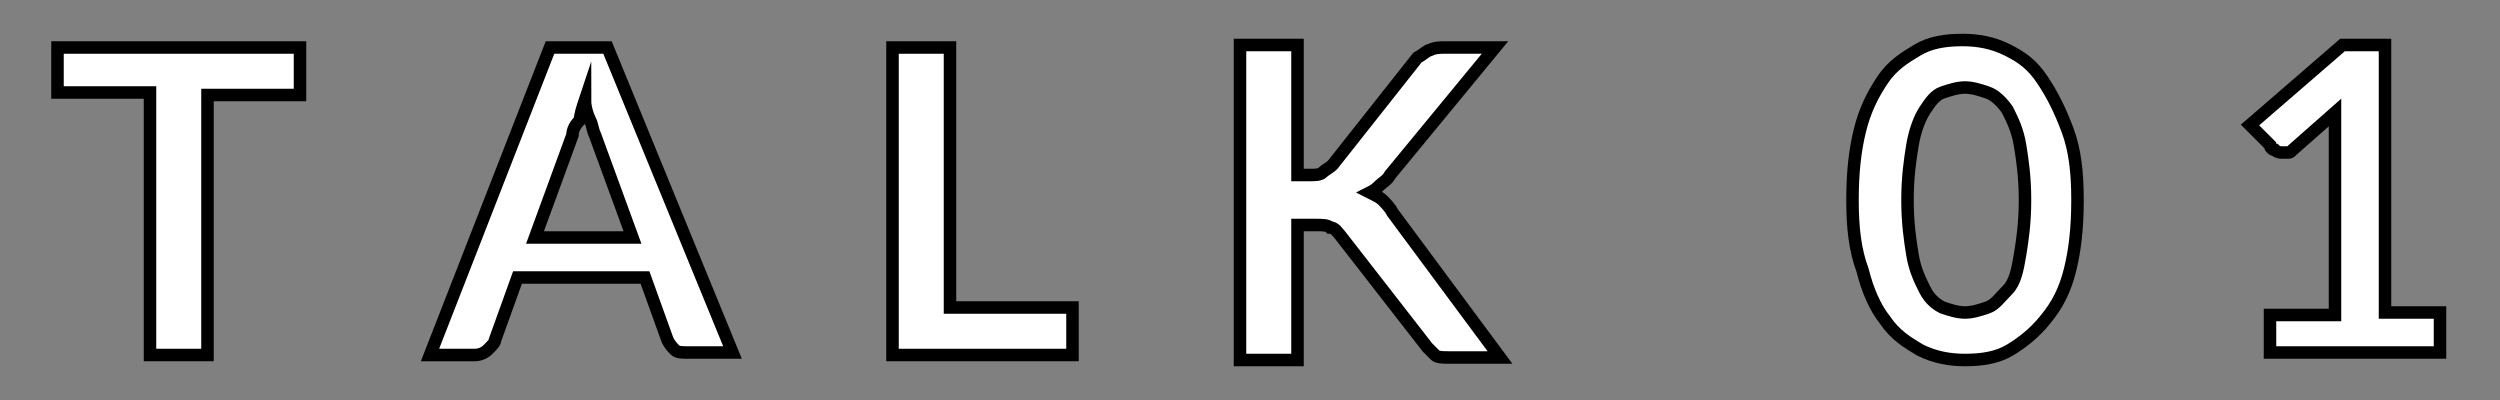
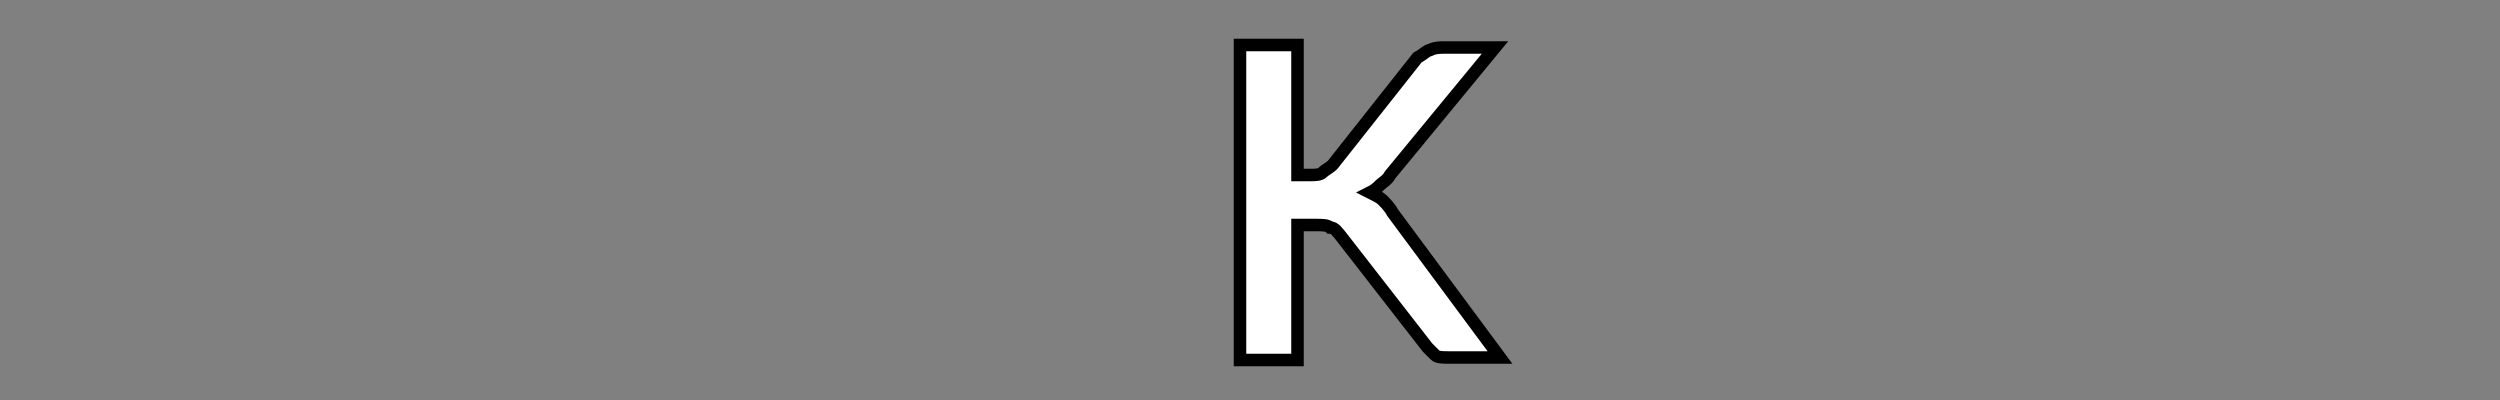
<svg xmlns="http://www.w3.org/2000/svg" version="1.1" id="レイヤー_1" x="0px" y="0px" viewBox="0 0 100 16" style="enable-background:new 0 0 100 16;" xml:space="preserve">
  <rect x="0" y="0" width="100" height="16" fill="#808080" stroke="none" />
  <style type="text/css">
	.st0{fill:#FFFFFF;stroke:#000000;stroke-width:0.5;stroke-miterlimit:10;}
</style>
  <g>
    <g>
-       <path class="st0" d="M12,1.9v1.9H8.3v10.4H6V3.7H2.3V1.9H12z" />
-       <path class="st0" d="M29.3,14.1h-1.8c-0.2,0-0.4,0-0.5-0.1c-0.1-0.1-0.2-0.2-0.3-0.4l-0.9-2.5h-5.1l-0.9,2.5    c0,0.1-0.1,0.2-0.3,0.4c-0.1,0.1-0.3,0.2-0.5,0.2h-1.8l4.8-12.3h2.3L29.3,14.1z M21.4,9.5h3.9l-1.5-4.1c-0.1-0.2-0.1-0.4-0.2-0.6    c-0.1-0.2-0.2-0.5-0.2-0.8c-0.1,0.3-0.2,0.6-0.2,0.8C23,5,22.9,5.2,22.9,5.4L21.4,9.5z" />
-       <path class="st0" d="M38,12.3h4.9v1.9h-7.2V1.9H38V12.3z" />
      <path class="st0" d="M51.9,7h0.5c0.2,0,0.4,0,0.5-0.1s0.3-0.2,0.4-0.3l3.4-4.3C56.9,2.2,57.1,2,57.2,2c0.2-0.1,0.4-0.1,0.6-0.1h2    L55.6,7c-0.1,0.2-0.3,0.3-0.4,0.4c-0.1,0.1-0.2,0.2-0.4,0.3c0.2,0.1,0.4,0.2,0.5,0.3c0.1,0.1,0.3,0.3,0.4,0.5l4.3,5.8h-2    c-0.3,0-0.5,0-0.6-0.1c-0.1-0.1-0.2-0.2-0.3-0.3l-3.5-4.5c-0.1-0.1-0.2-0.3-0.4-0.3c-0.1-0.1-0.3-0.1-0.6-0.1h-0.7v5.4h-2.3V1.8    h2.3V7z" />
-       <path class="st0" d="M83.1,8c0,1.1-0.1,2-0.3,2.8c-0.2,0.8-0.5,1.4-1,2c-0.4,0.5-0.9,0.9-1.4,1.2s-1.1,0.4-1.8,0.4    c-0.6,0-1.2-0.1-1.8-0.4c-0.5-0.3-1-0.6-1.4-1.2c-0.4-0.5-0.7-1.2-0.9-2C74.2,10,74.1,9.1,74.1,8c0-1.1,0.1-2,0.3-2.8    c0.2-0.8,0.5-1.4,0.9-2s0.9-0.9,1.4-1.2c0.5-0.3,1.1-0.4,1.8-0.4c0.6,0,1.2,0.1,1.8,0.4s1,0.6,1.4,1.2s0.7,1.2,1,2    S83.1,6.9,83.1,8z M81,8c0-0.9-0.1-1.6-0.2-2.2c-0.1-0.6-0.3-1-0.5-1.4c-0.2-0.3-0.5-0.6-0.8-0.7c-0.3-0.1-0.6-0.2-0.9-0.2    c-0.3,0-0.6,0.1-0.9,0.2c-0.3,0.1-0.5,0.4-0.7,0.7c-0.2,0.3-0.4,0.8-0.5,1.4c-0.1,0.6-0.2,1.3-0.2,2.2s0.1,1.6,0.2,2.2    c0.1,0.6,0.3,1,0.5,1.4s0.5,0.6,0.7,0.7c0.3,0.1,0.6,0.2,0.9,0.2c0.3,0,0.6-0.1,0.9-0.2s0.5-0.4,0.8-0.7s0.4-0.8,0.5-1.4    C80.9,9.6,81,8.9,81,8z" />
-       <path class="st0" d="M90.9,12.6h2.5V5.4c0-0.3,0-0.6,0-0.9L91.7,6c-0.1,0.1-0.1,0.1-0.2,0.1c-0.1,0-0.2,0-0.2,0    c-0.1,0-0.2,0-0.3-0.1c-0.1,0-0.2-0.1-0.2-0.2L90,5l3.7-3.2h1.7v10.7h2.2v1.6h-6.8V12.6z" />
    </g>
  </g>
</svg>